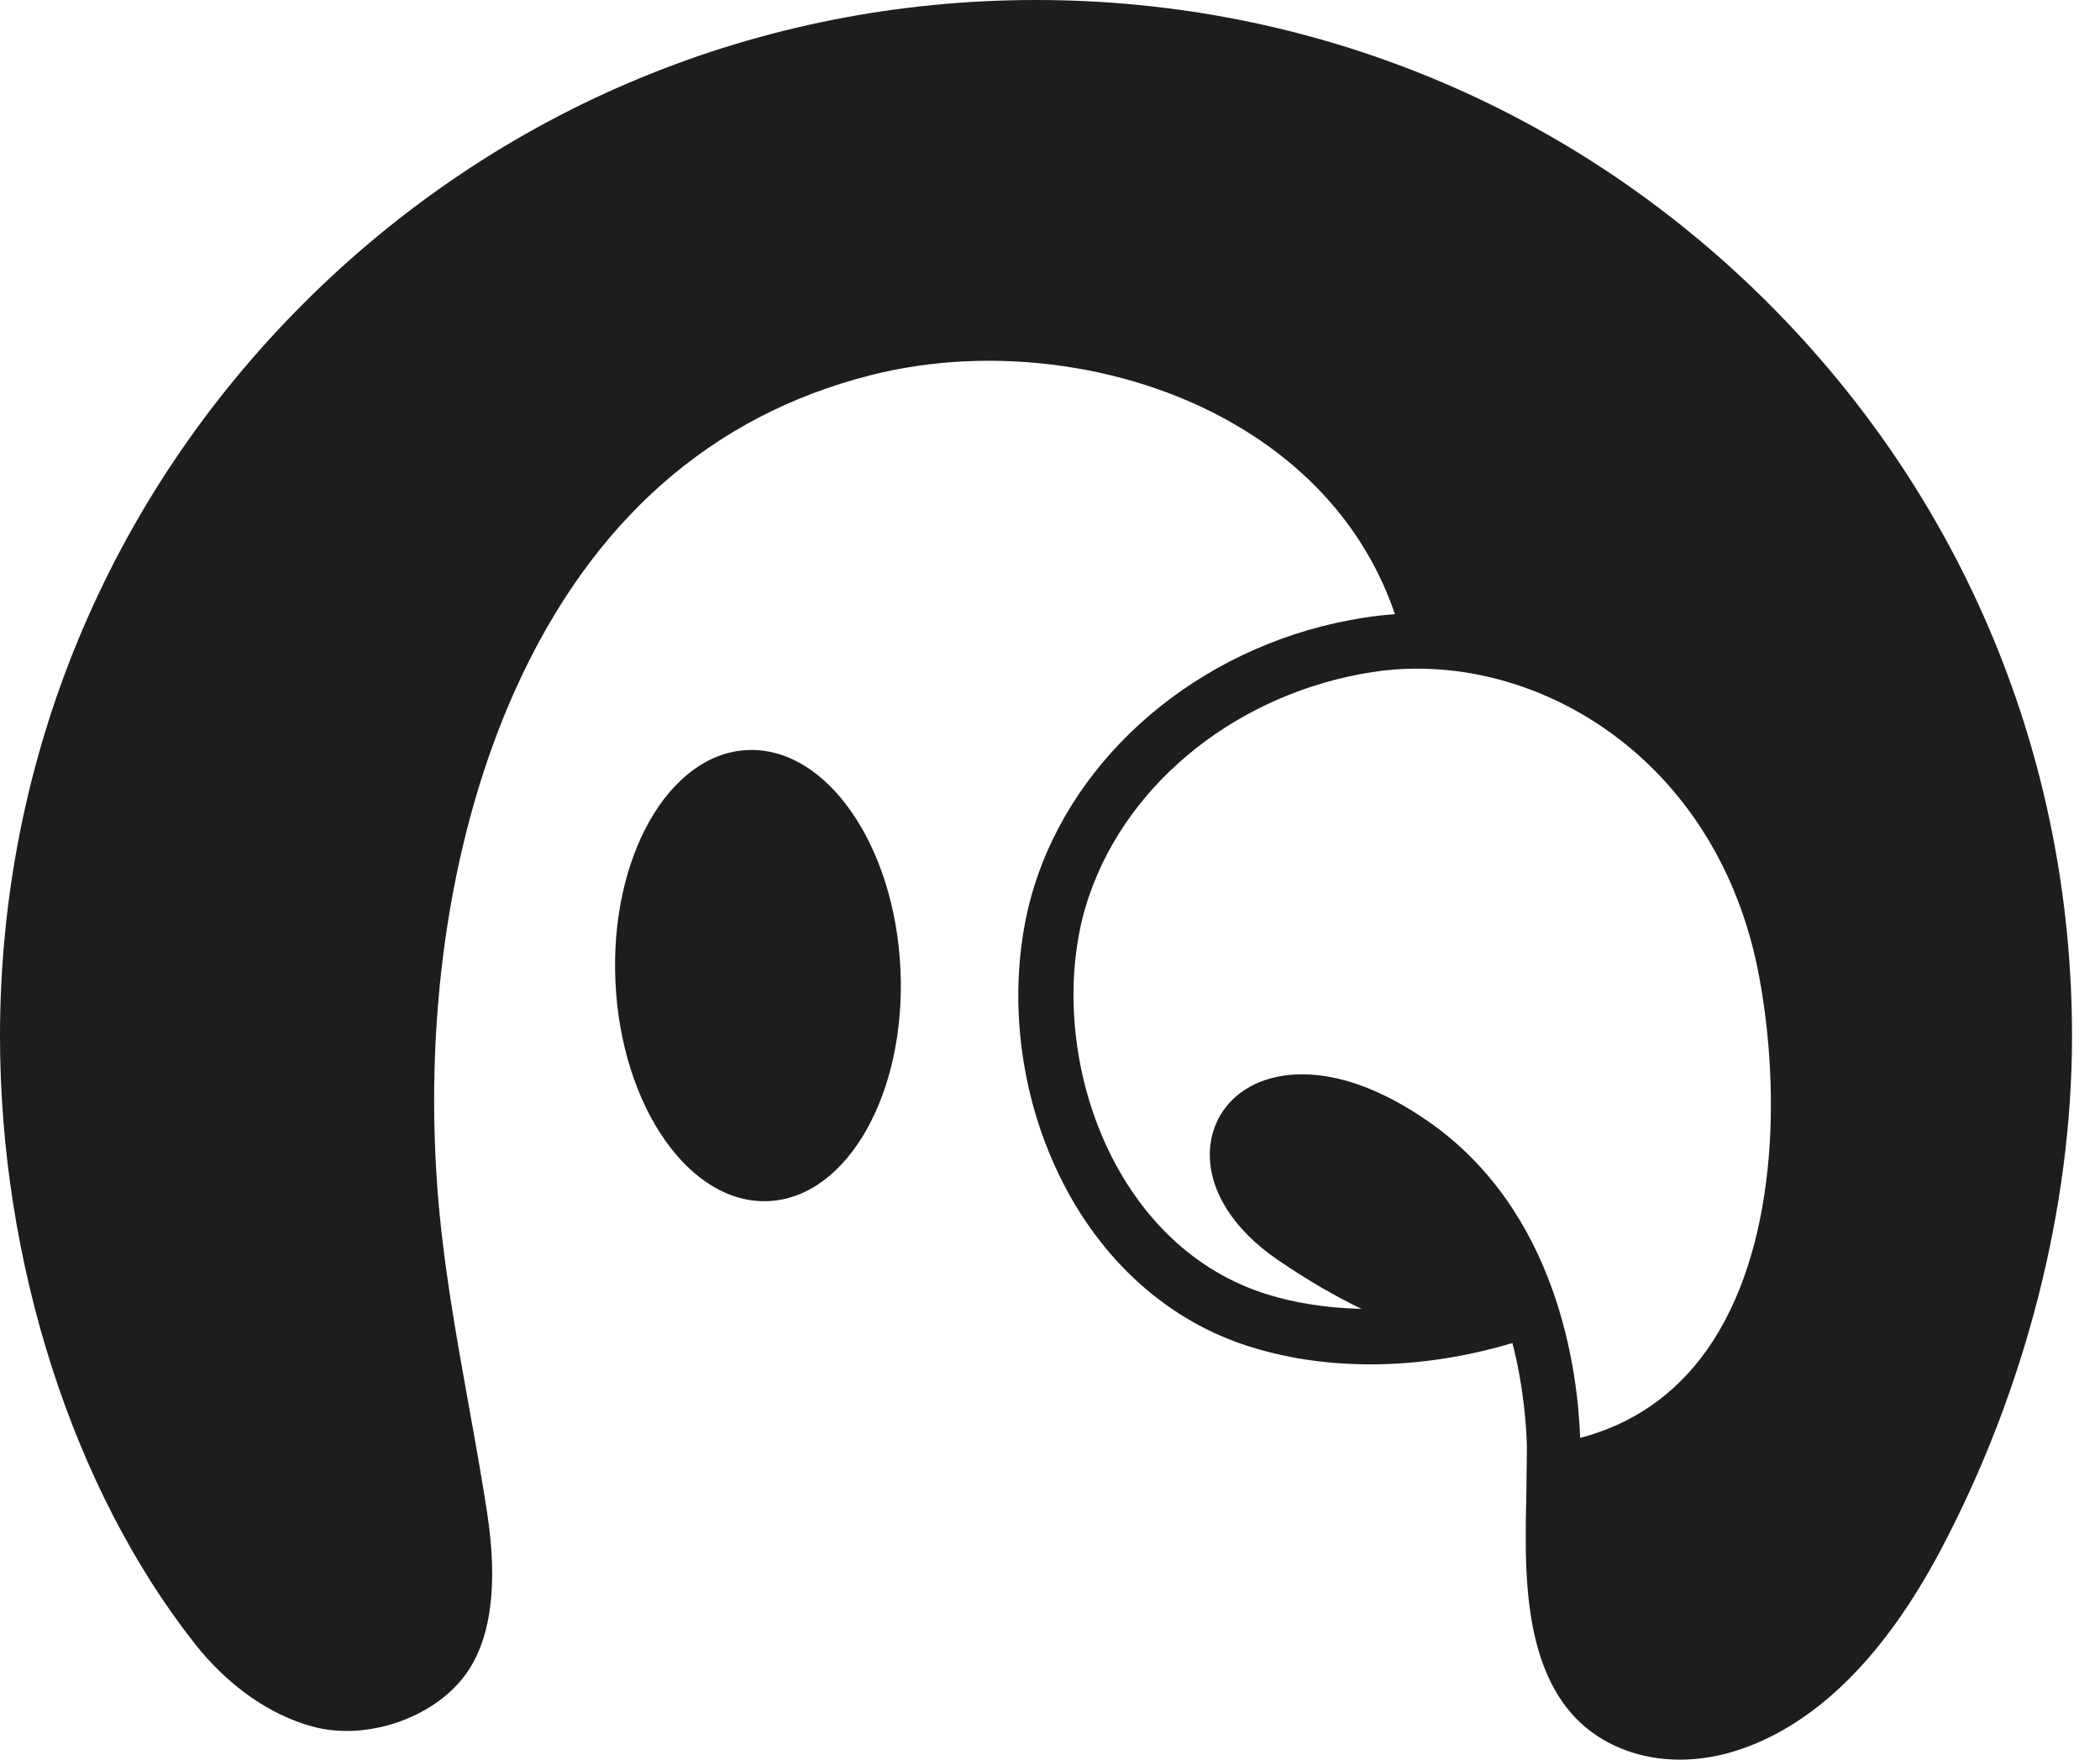
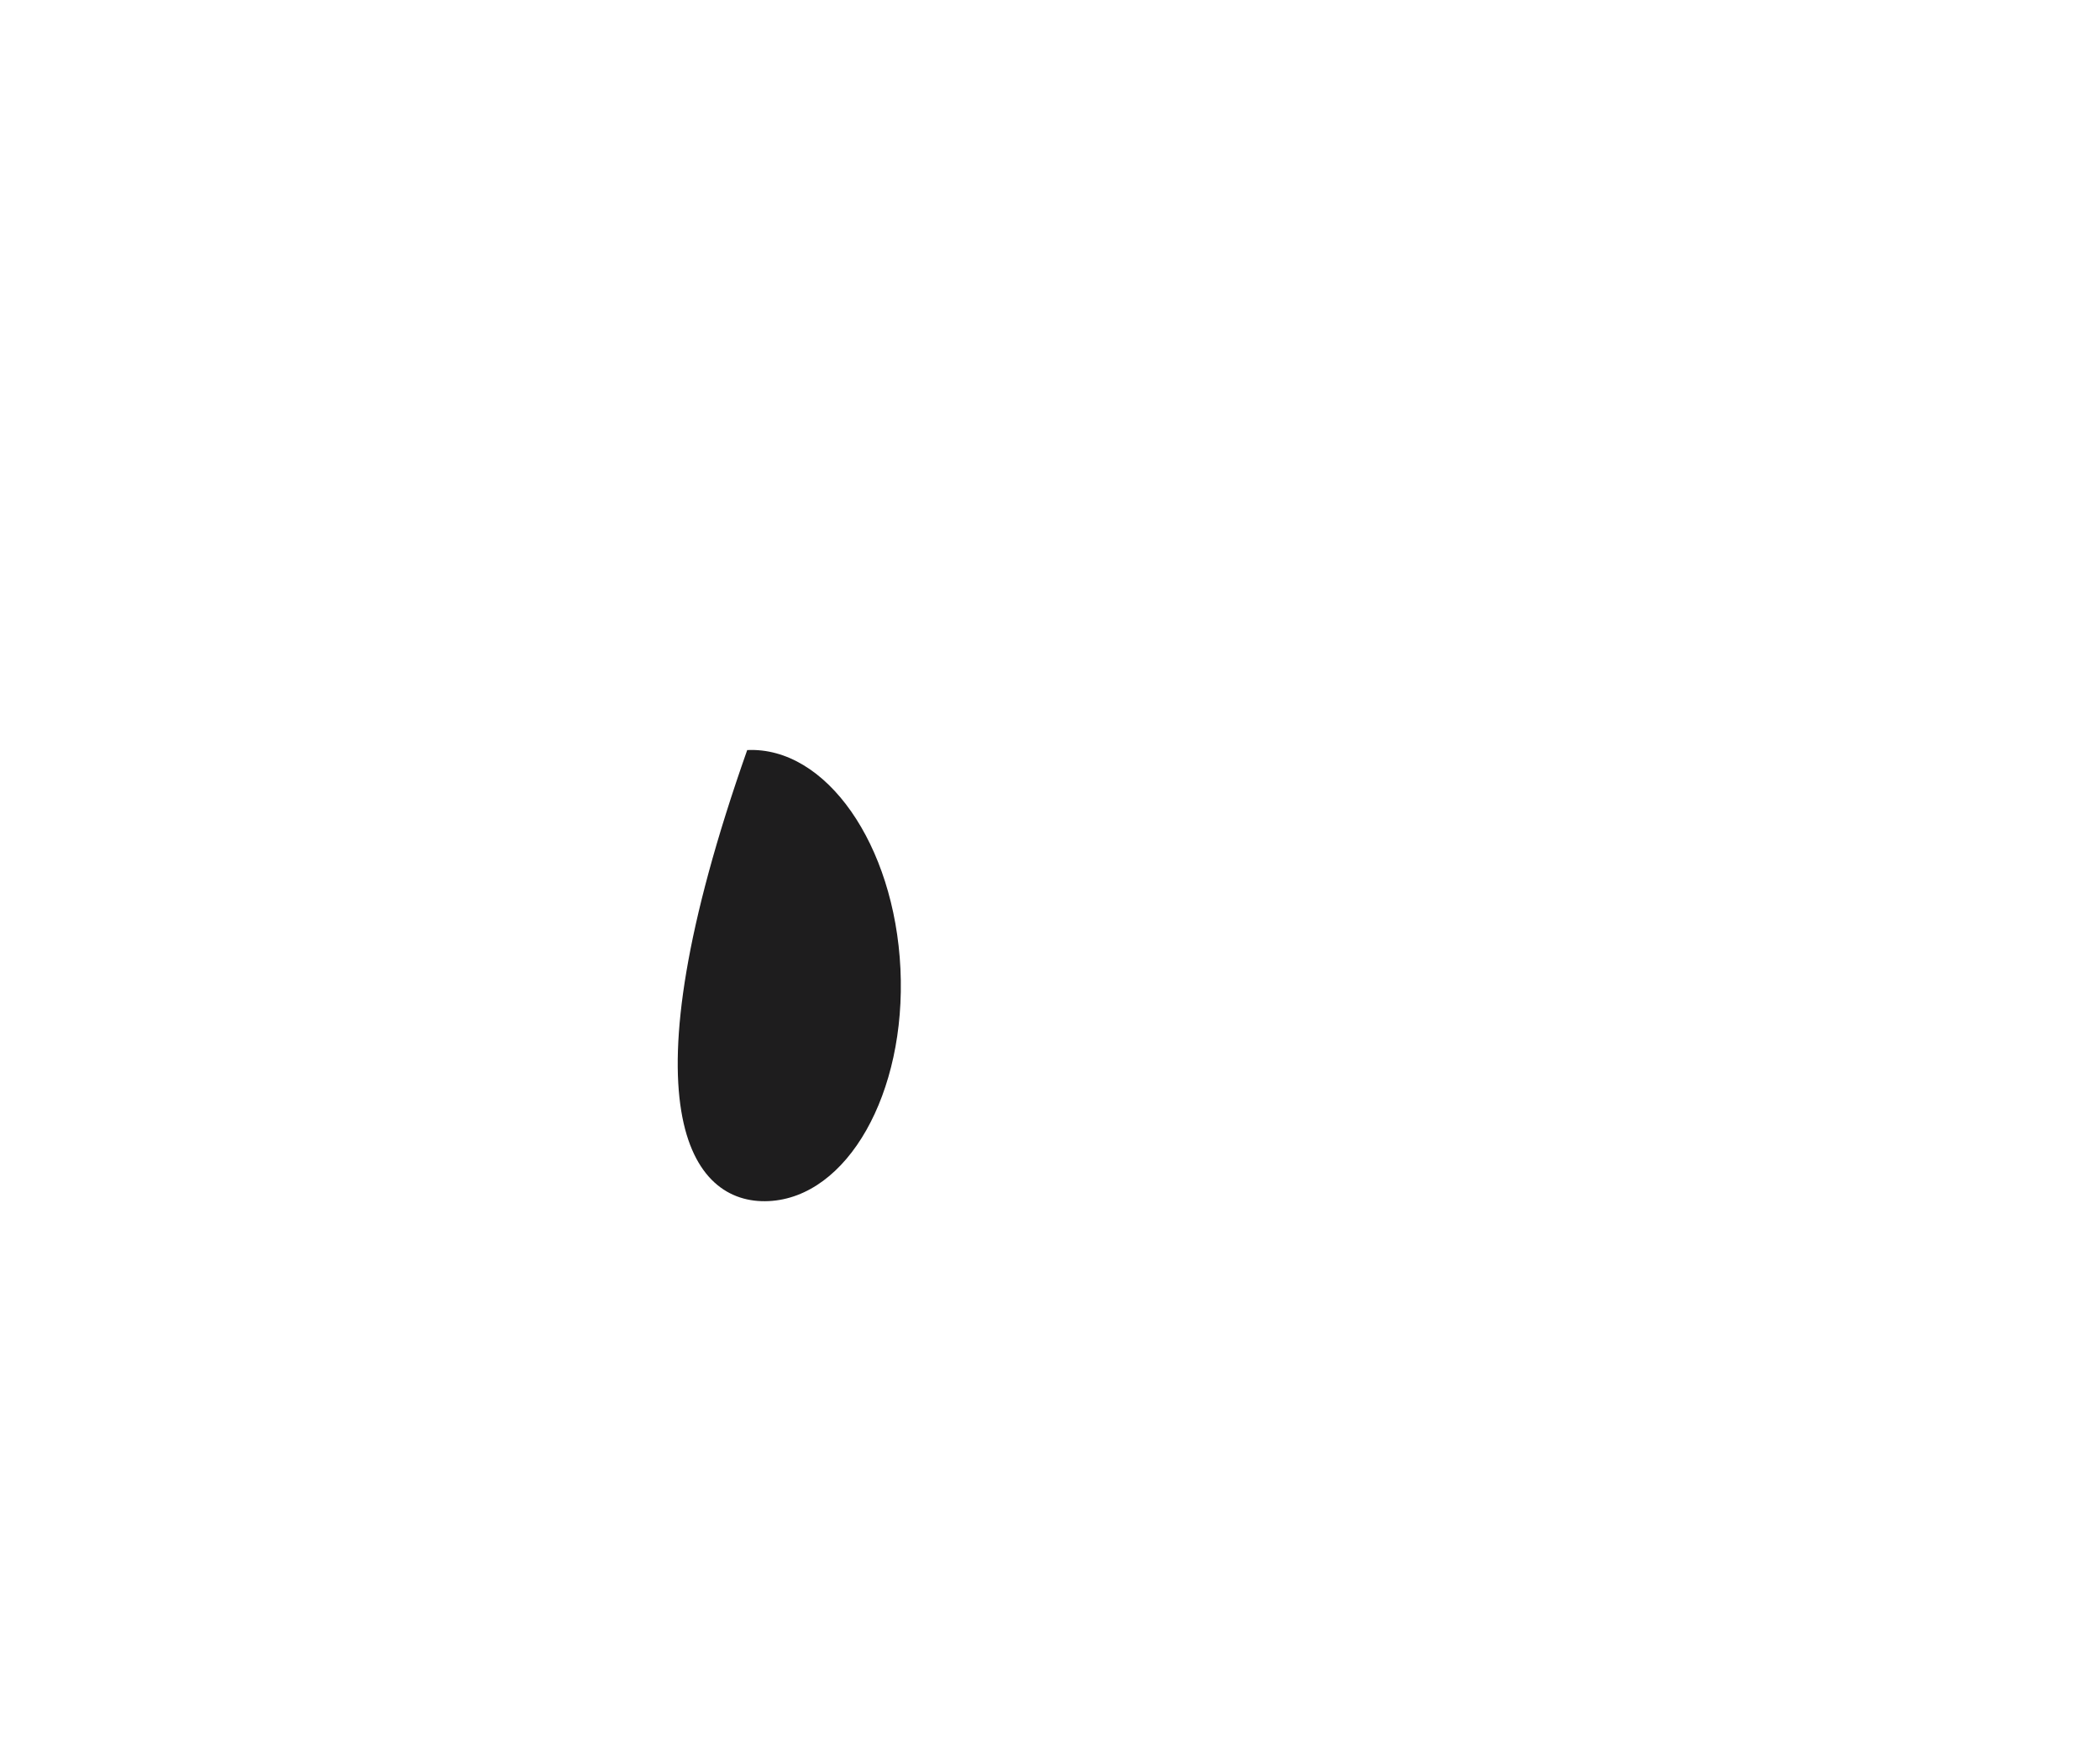
<svg xmlns="http://www.w3.org/2000/svg" width="37" height="31" viewBox="0 0 37 31" fill="none">
  <g clip-path="url(#clip0_237_3145)">
-     <path d="M31.161 5.347C27.714 1.899 23.129 0 18.254 0C13.379 0 8.794 1.899 5.347 5.347C1.899 8.794 0 13.378 0 18.254C0 22.229 1.282 26.229 3.43 28.954C4.011 29.693 4.752 30.214 5.512 30.418C6.446 30.671 7.622 30.276 8.188 29.521C8.65 28.903 8.783 27.929 8.579 26.625C8.482 25.999 8.37 25.373 8.26 24.767C8.034 23.509 7.799 22.209 7.704 20.902C7.476 17.732 7.965 14.624 9.08 12.149C10.417 9.187 12.522 7.325 15.339 6.61C17.512 6.058 20.019 6.419 21.879 7.55C23.197 8.35 24.12 9.472 24.577 10.82C24.395 10.833 24.212 10.854 24.03 10.882C21.349 11.298 19.09 13.092 18.276 15.449C18.211 15.642 18.158 15.821 18.117 15.994C17.77 17.466 17.942 19.126 18.589 20.548C19.29 22.091 20.473 23.206 21.922 23.692C23.269 24.142 24.875 24.151 26.452 23.716L26.517 23.698C26.541 23.69 26.567 23.683 26.591 23.675L26.631 23.666H26.632C26.632 23.666 26.642 23.662 26.647 23.66C26.746 24.043 26.807 24.403 26.845 24.718C26.883 25.031 26.898 25.295 26.902 25.486C26.907 25.683 26.901 25.801 26.901 25.806L26.898 25.923C26.898 26.086 26.894 26.263 26.89 26.45C26.86 27.925 26.815 30.154 28.64 30.833C28.938 30.944 29.262 31 29.597 31C29.957 31 30.332 30.935 30.699 30.806C32.033 30.337 33.206 29.166 34.186 27.321C35.682 24.498 36.507 21.279 36.507 18.254C36.507 13.378 34.609 8.794 31.161 5.347ZM30.066 23.793C29.513 24.571 28.766 25.088 27.841 25.332C27.799 24.158 27.451 21.334 25.149 19.745C23.528 18.627 22.485 18.921 22.111 19.099C21.646 19.321 21.358 19.734 21.32 20.231C21.268 20.927 21.706 21.646 22.522 22.202C23.06 22.568 23.548 22.847 23.988 23.058C23.362 23.045 22.766 22.95 22.23 22.771C19.618 21.895 18.483 18.676 19.062 16.216C19.096 16.074 19.139 15.928 19.195 15.766C19.893 13.744 21.849 12.202 24.18 11.84C26.963 11.408 30.275 13.3 30.997 17.216C31.372 19.237 31.323 22.026 30.066 23.793Z" fill="#1E1D1E" />
-     <path d="M26.901 25.806L26.898 25.923C26.898 26.085 26.894 26.263 26.89 26.45L26.902 25.486C26.907 25.683 26.901 25.801 26.901 25.806Z" fill="#1E1D1E" />
-     <path d="M13.543 21.16C14.929 21.094 15.969 19.262 15.865 17.068C15.76 14.874 14.552 13.148 13.165 13.214C11.779 13.28 10.739 15.112 10.844 17.306C10.948 19.501 12.156 21.226 13.543 21.16Z" fill="#1E1D1E" />
+     <path d="M13.543 21.16C14.929 21.094 15.969 19.262 15.865 17.068C15.76 14.874 14.552 13.148 13.165 13.214C10.948 19.501 12.156 21.226 13.543 21.16Z" fill="#1E1D1E" />
  </g>
  <defs>
    <clipPath id="clip0_237_3145">
      <rect width="36.507" height="31" fill="white" />
    </clipPath>
  </defs>
</svg>